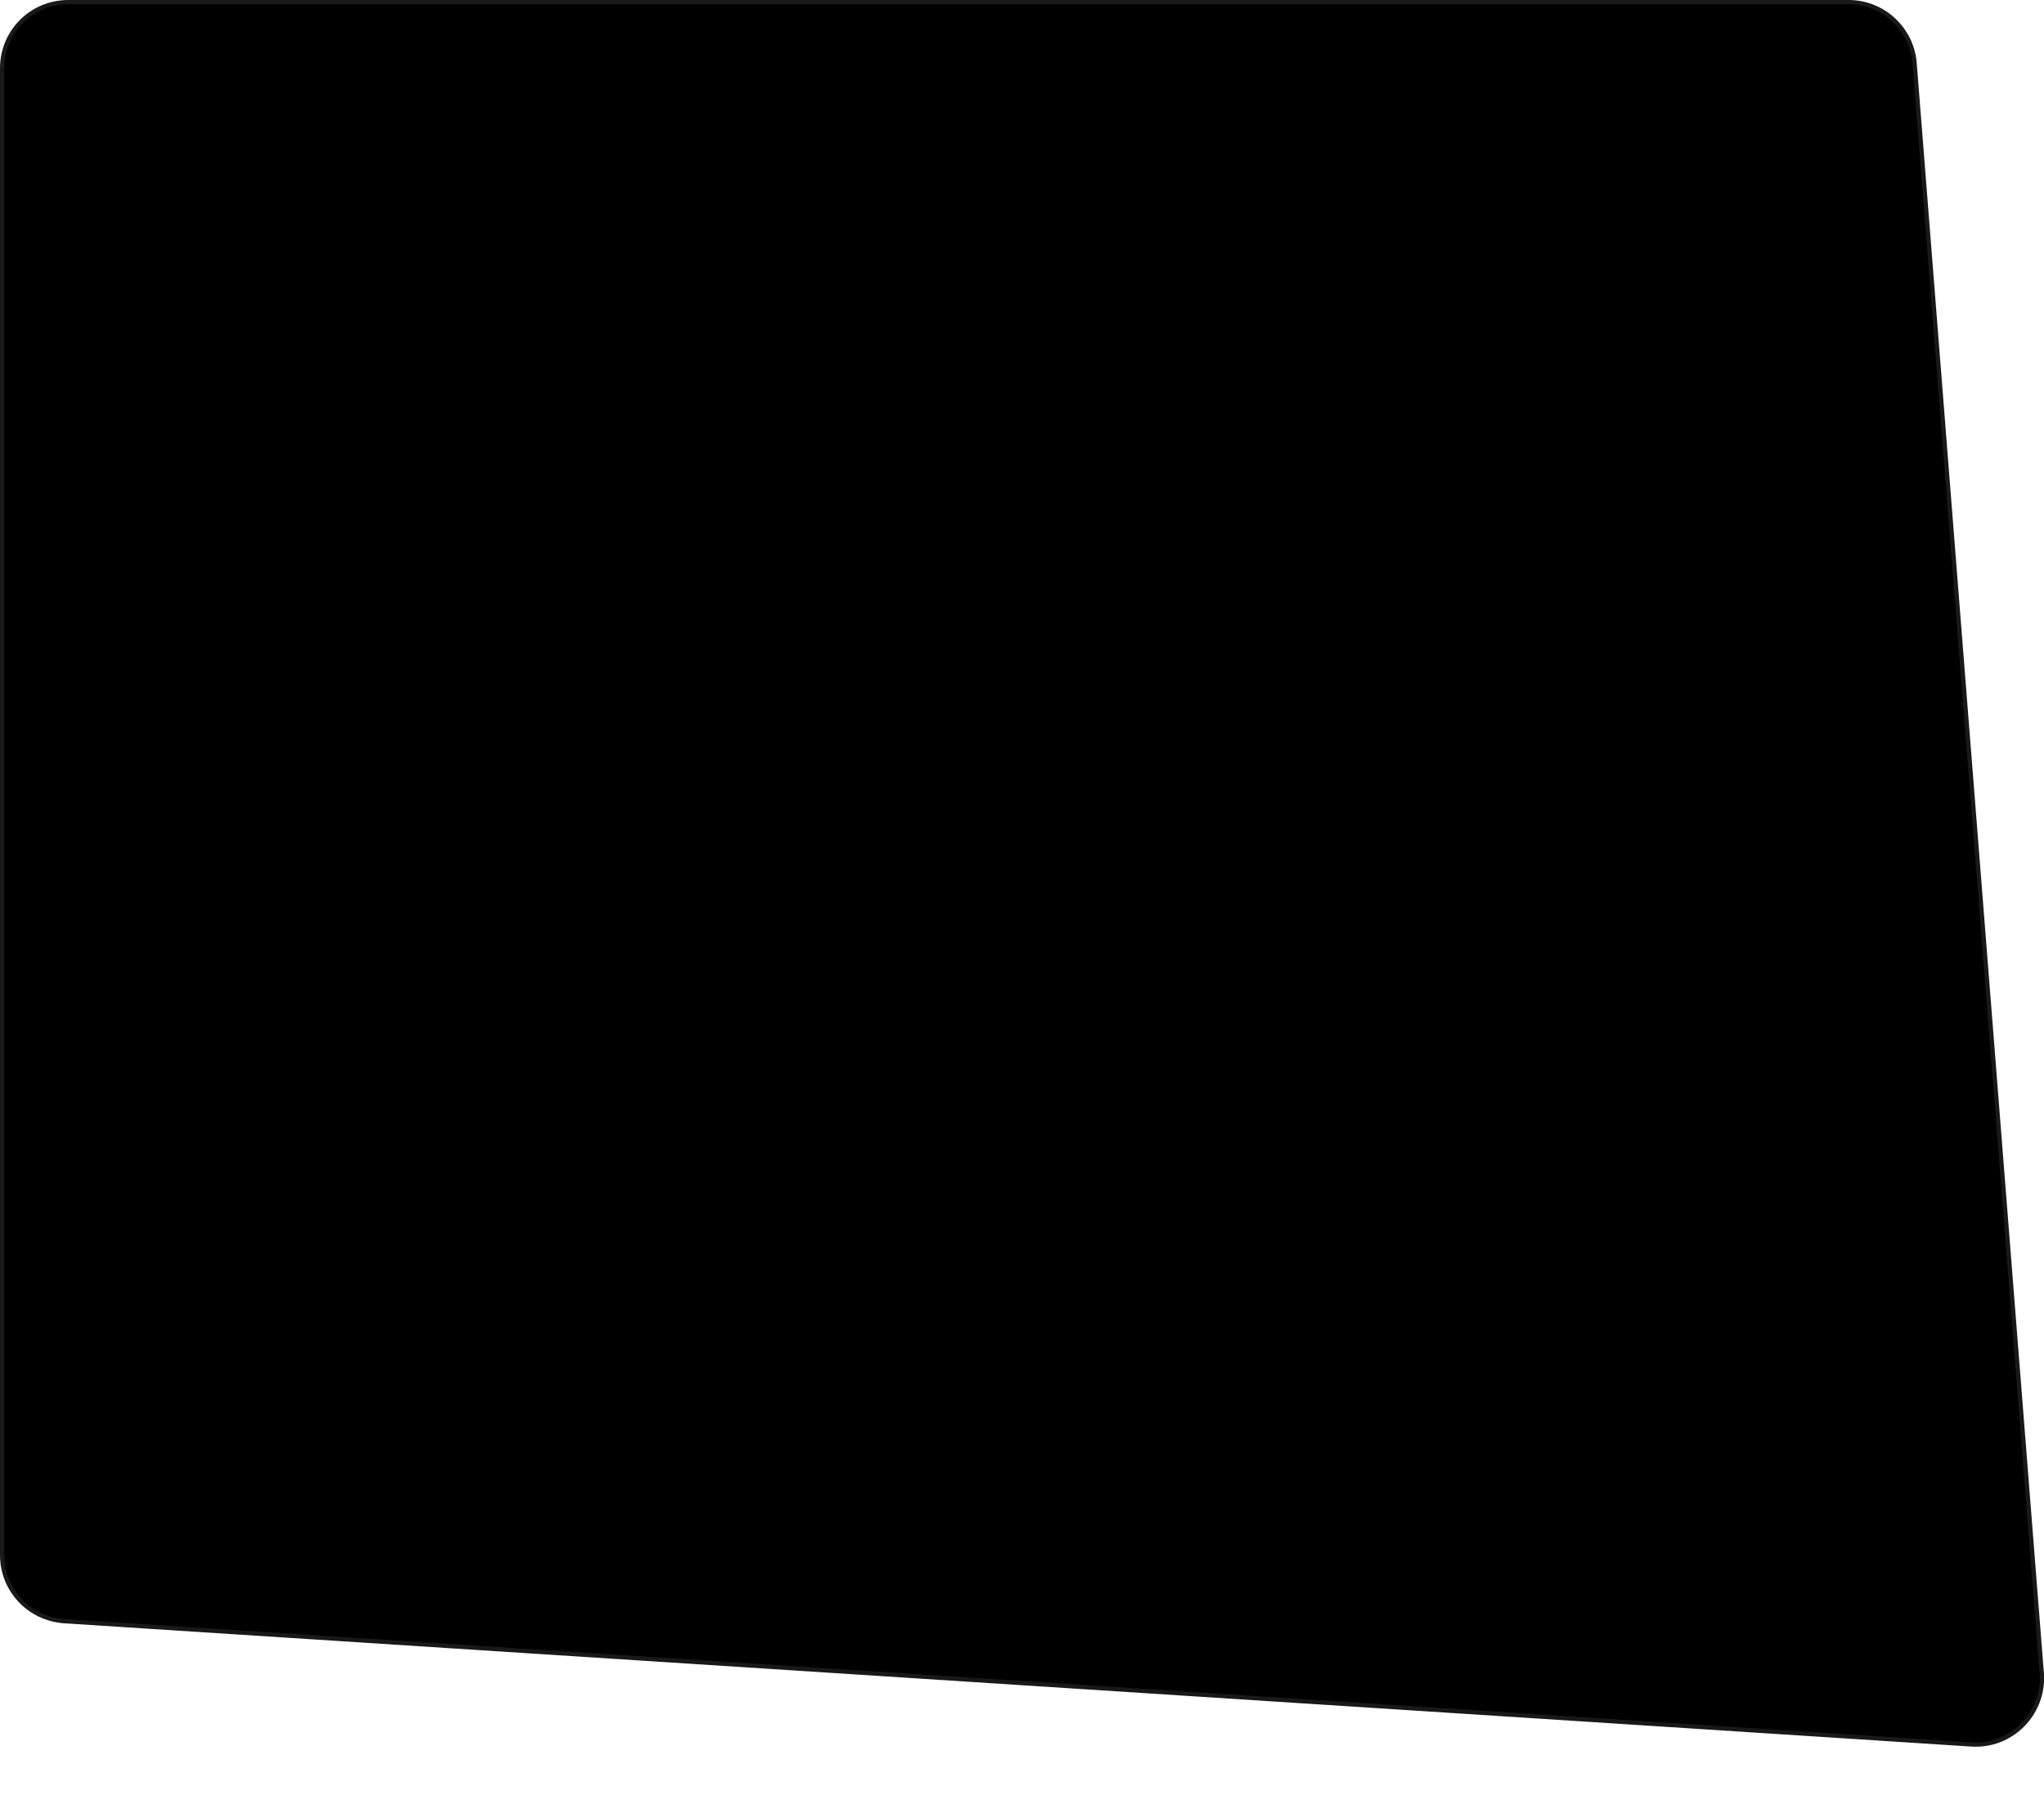
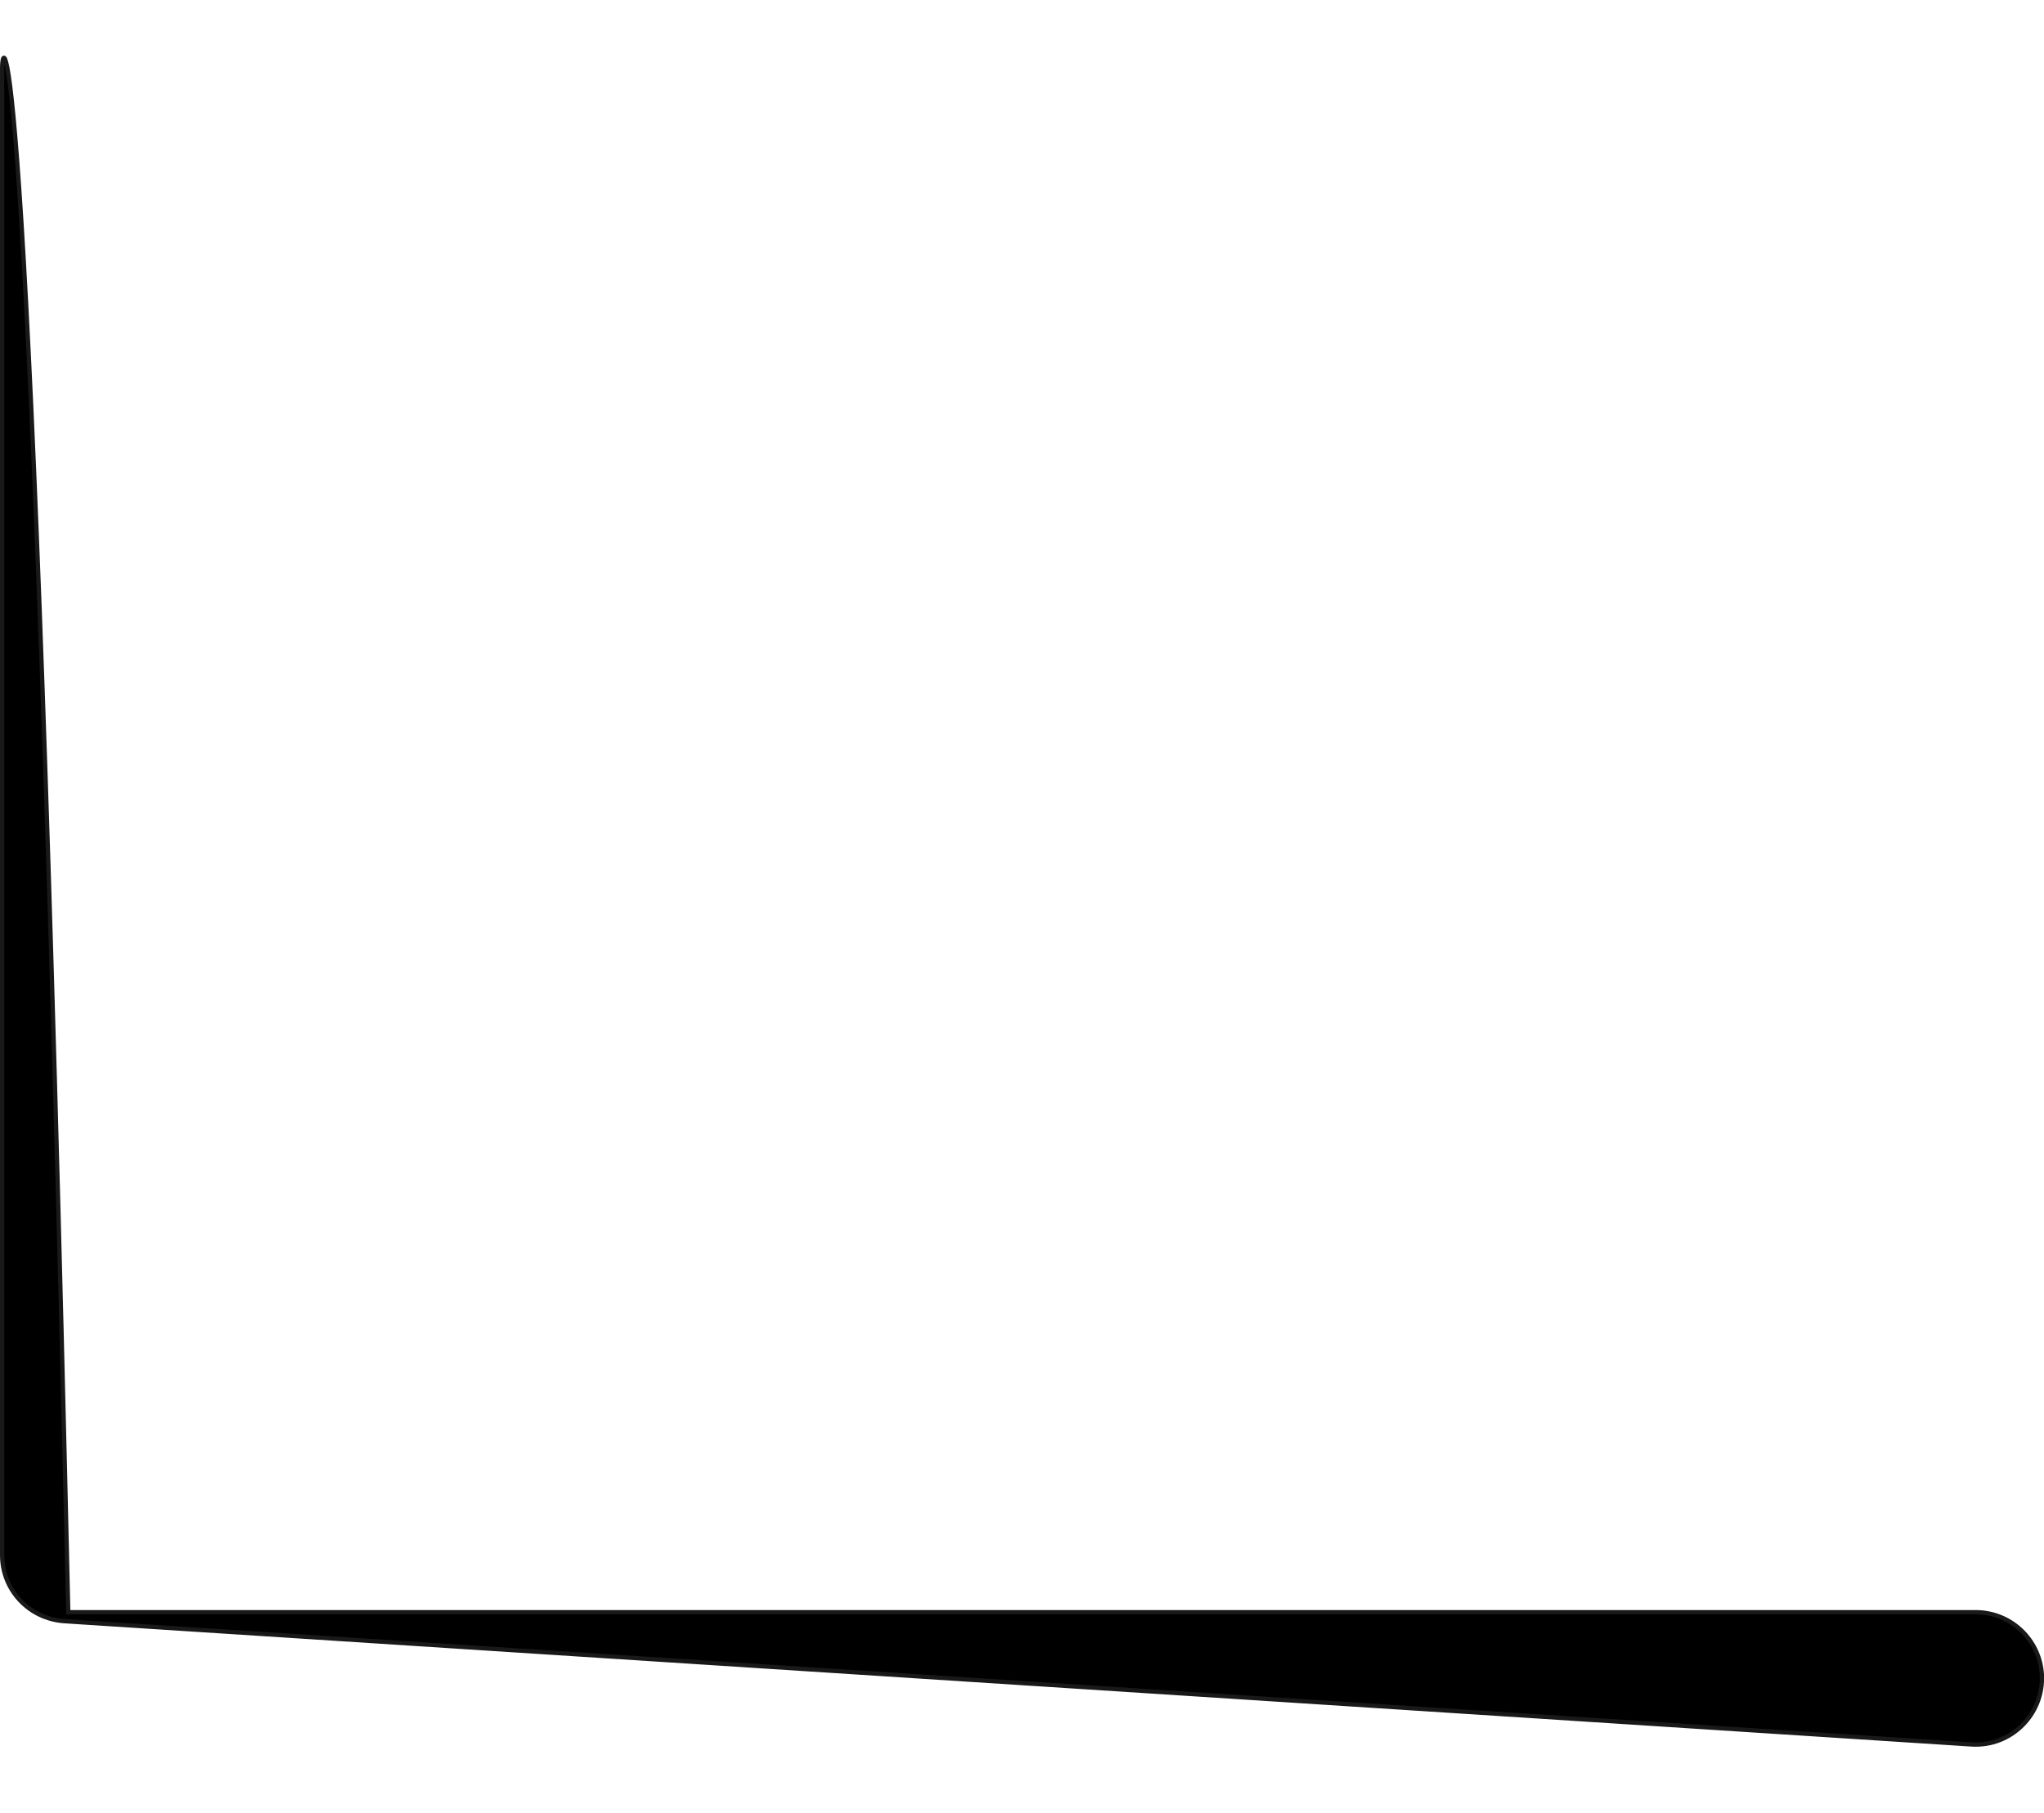
<svg xmlns="http://www.w3.org/2000/svg" version="1.1" id="Layer_1" x="0px" y="0px" viewBox="0 0 479 425" style="enable-background:new 0 0 479 425;" xml:space="preserve">
  <style type="text/css">
	.st0{stroke:#191919;}
</style>
-   <path class="st0" d="M0.5,364.5c0,8.2,6.3,14.9,14.5,15.5l447,28.9c9.3,0.6,17-7.1,16.5-16.4L448.7,15.1  c-0.5-8.2-7.3-14.6-15.5-14.6H16C7.4,0.5,0.5,7.4,0.5,16V364.5z" />
+   <path class="st0" d="M0.5,364.5c0,8.2,6.3,14.9,14.5,15.5l447,28.9c9.3,0.6,17-7.1,16.5-16.4c-0.5-8.2-7.3-14.6-15.5-14.6H16C7.4,0.5,0.5,7.4,0.5,16V364.5z" />
</svg>